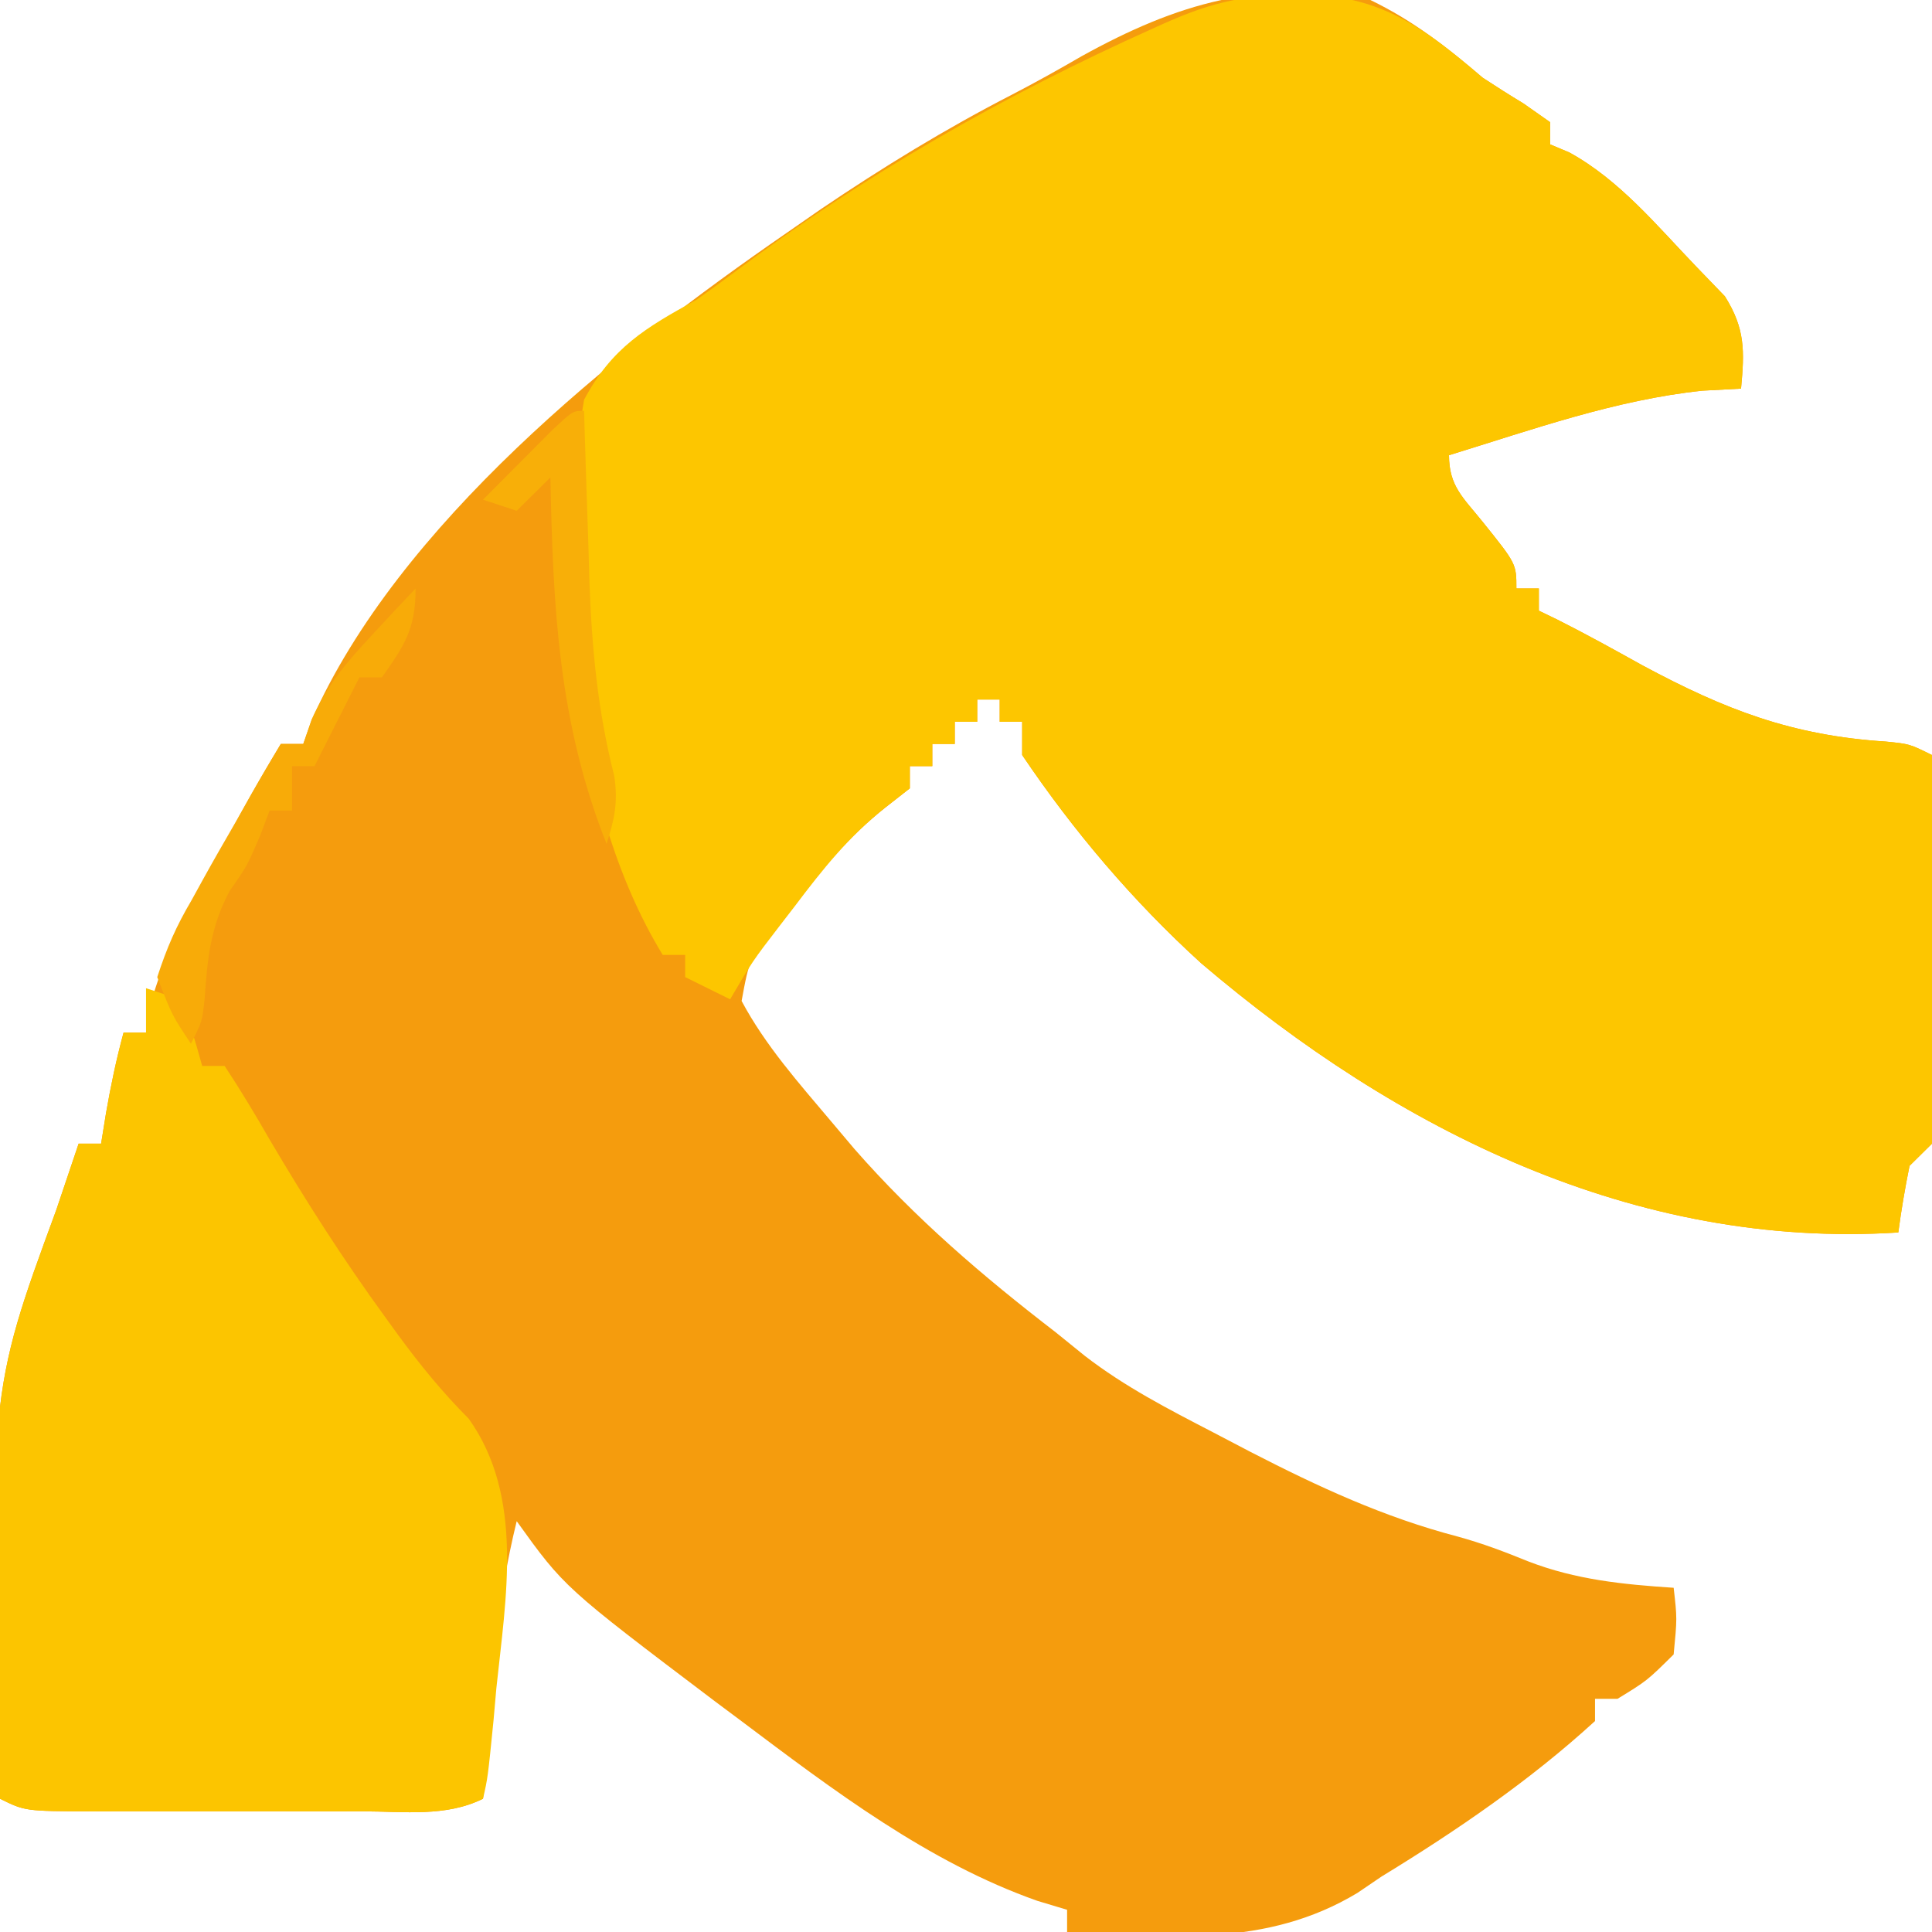
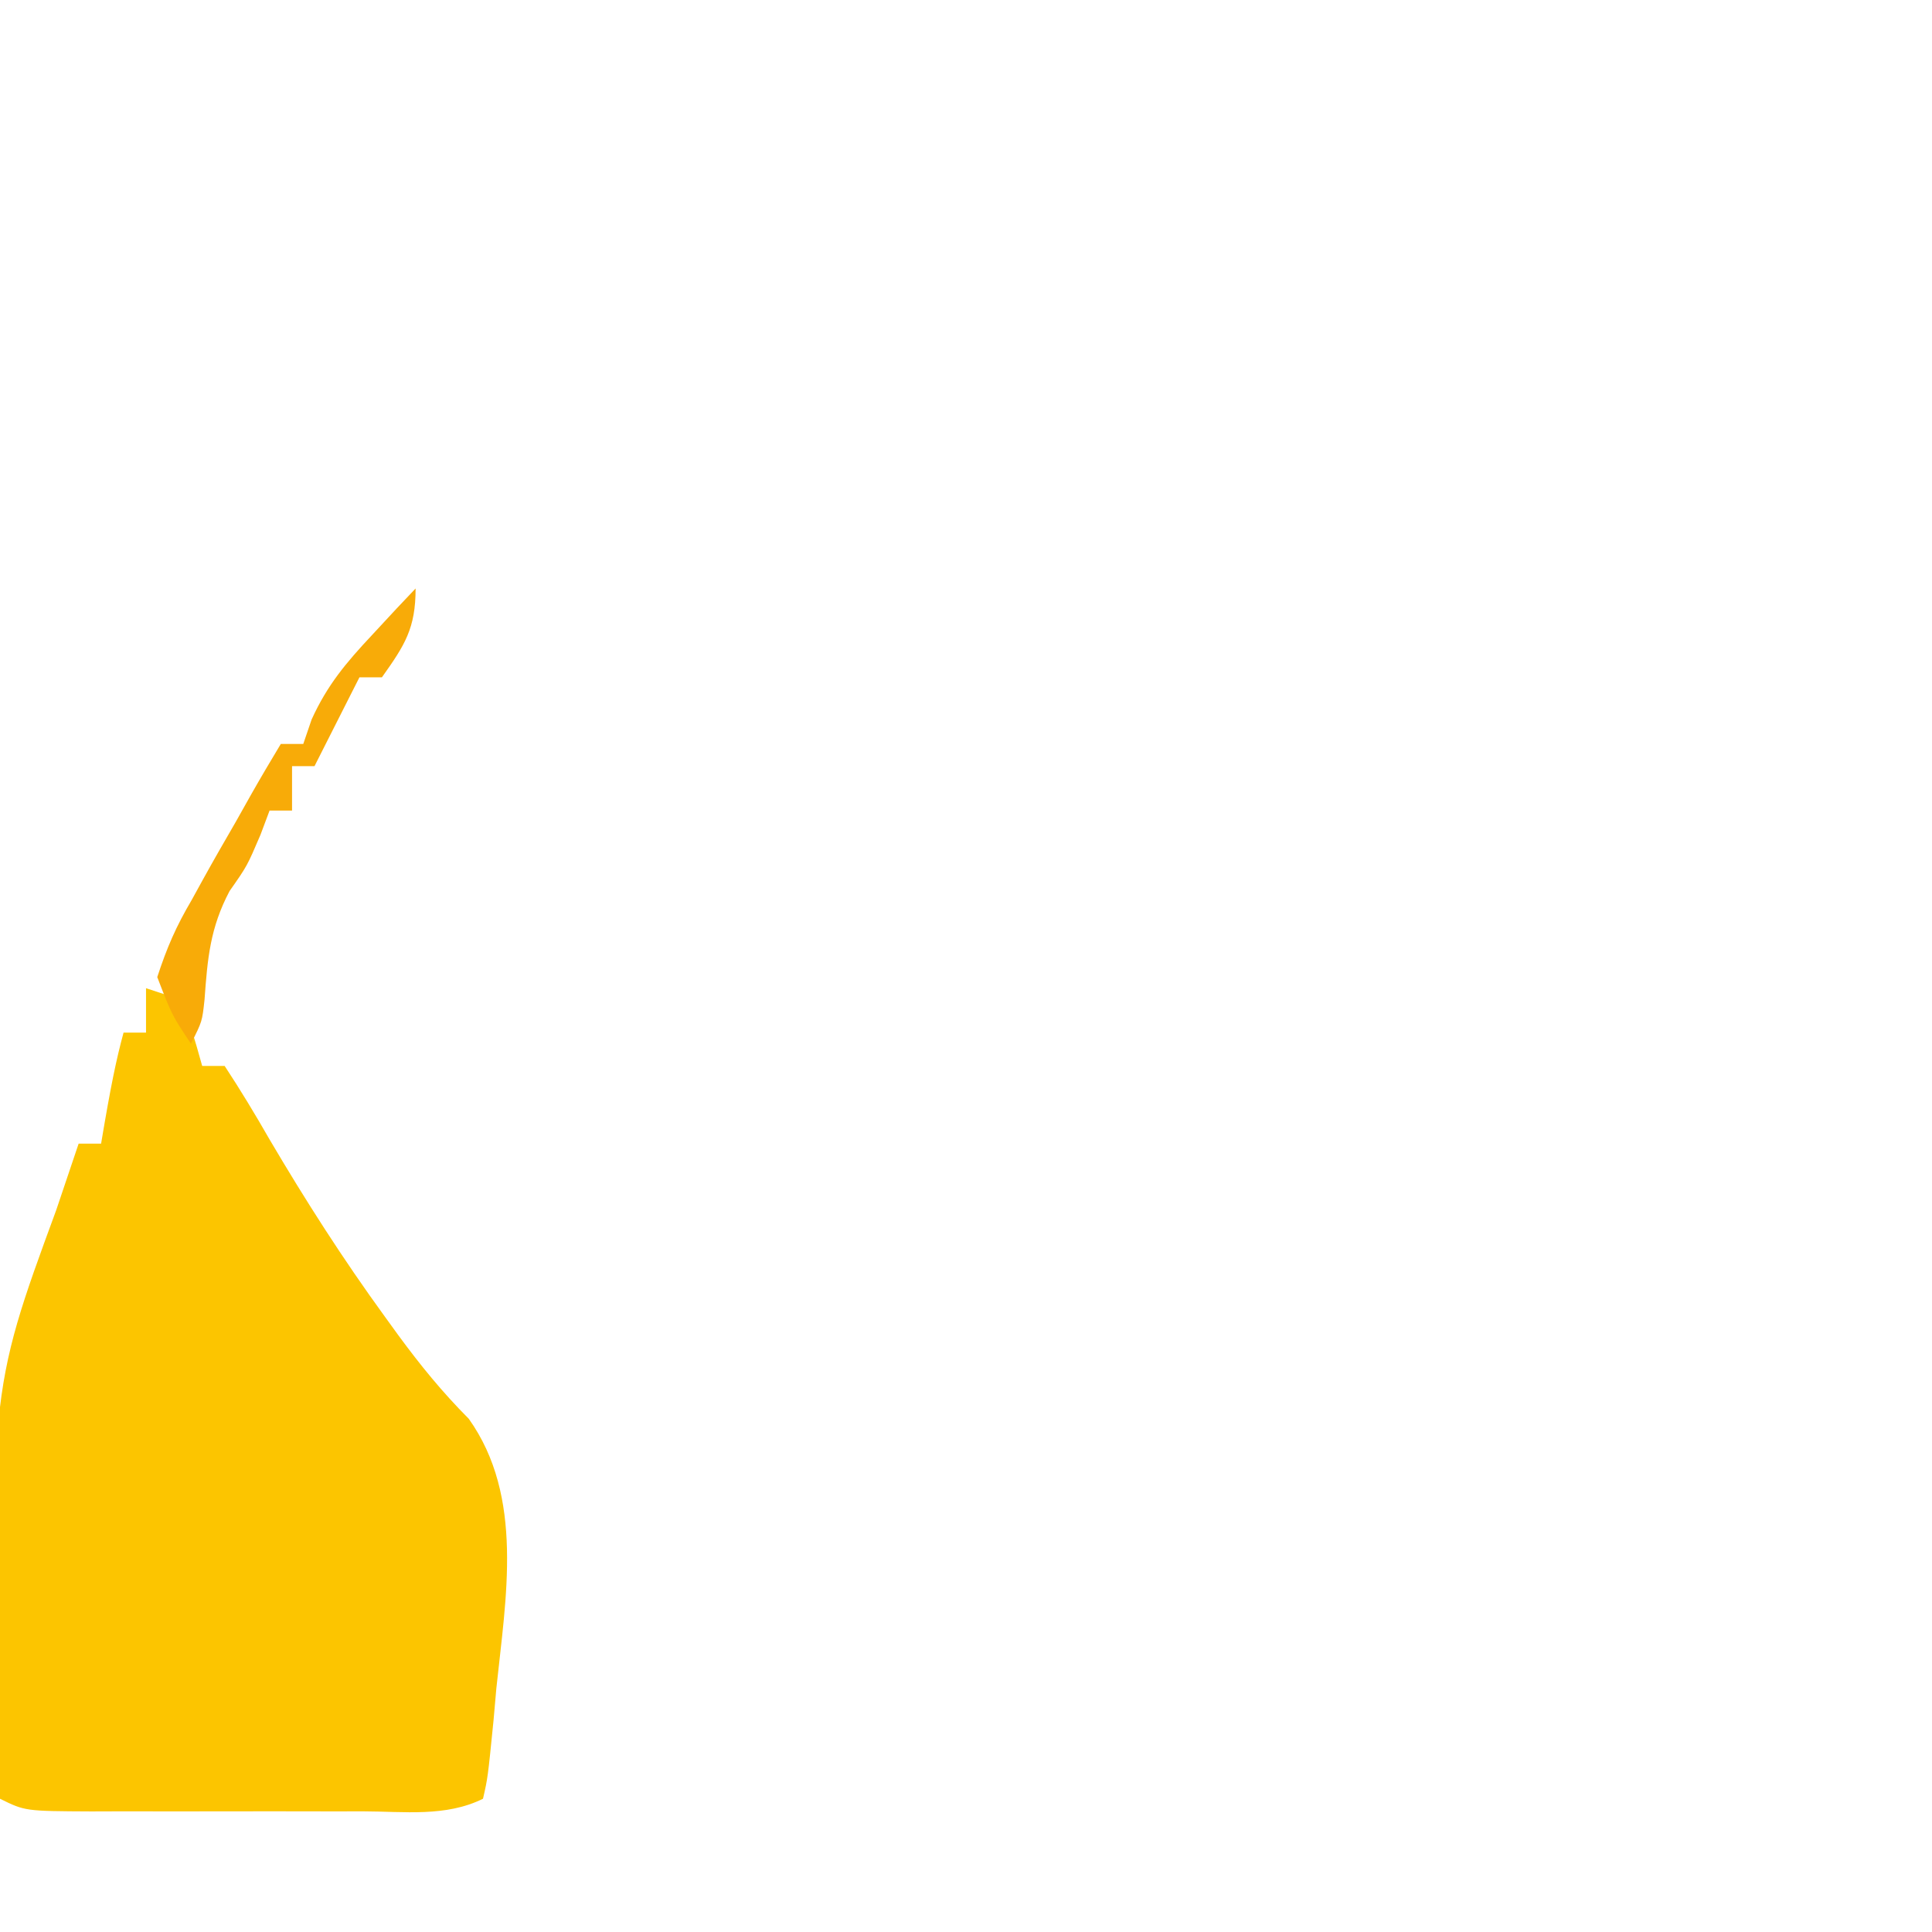
<svg xmlns="http://www.w3.org/2000/svg" width="172px" height="172px" viewBox="0 0 172 172" version="1.1">
  <g id="surface1">
-     <path style=" stroke:none;fill-rule:nonzero;fill:rgb(96.078%,61.176%,5.098%);fill-opacity:1;" d="M 122 0 C 125.816 1.844 128.805 4.184 132 6.918 C 133.195 7.703 134.402 8.469 135.625 9.207 C 136.801 10.031 136.801 10.031 138 10.875 C 138 11.527 138 12.18 138 12.852 C 138.566 13.09 139.133 13.328 139.719 13.574 C 144.199 16.039 147.496 20.078 151 23.723 C 151.844 24.602 152.691 25.477 153.562 26.379 C 155.379 29.273 155.312 31.258 155 34.598 C 153.867 34.66 152.73 34.719 151.562 34.781 C 143.824 35.594 136.398 38.254 129 40.527 C 129 43.297 130.277 44.312 132 46.461 C 135 50.195 135 50.195 135 52.391 C 135.66 52.391 136.32 52.391 137 52.391 C 137 53.043 137 53.695 137 54.367 C 137.551 54.633 138.102 54.902 138.672 55.176 C 141.238 56.465 143.738 57.855 146.25 59.25 C 153.582 63.184 159.527 65.484 167.898 66.02 C 170 66.23 170 66.23 172 67.219 C 172.051 72.109 172.086 77 172.109 81.891 C 172.121 83.555 172.133 85.219 172.152 86.887 C 172.176 89.273 172.188 91.664 172.195 94.055 C 172.207 94.801 172.215 95.547 172.227 96.316 C 172.227 98.152 172.121 99.984 172 101.816 C 171.34 102.469 170.68 103.121 170 103.793 C 169.602 105.758 169.262 107.738 169 109.723 C 145.562 111.223 124.426 100.656 106.938 85.754 C 100.867 80.234 95.574 74 91 67.219 C 91 66.238 91 65.262 91 64.254 C 90.34 64.254 89.68 64.254 89 64.254 C 89 63.602 89 62.949 89 62.277 C 88.34 62.277 87.68 62.277 87 62.277 C 87 62.93 87 63.582 87 64.254 C 86.34 64.254 85.68 64.254 85 64.254 C 85 64.906 85 65.559 85 66.23 C 84.34 66.23 83.68 66.23 83 66.23 C 83 66.883 83 67.535 83 68.207 C 82.34 68.207 81.68 68.207 81 68.207 C 81 68.859 81 69.512 81 70.184 C 80.285 70.746 79.57 71.305 78.836 71.883 C 75.566 74.48 73.18 77.301 70.625 80.562 C 70.164 81.125 69.699 81.688 69.223 82.266 C 66.715 85.348 66.715 85.348 66.023 89.113 C 68.145 93.086 71.102 96.402 74 99.84 C 74.688 100.652 75.371 101.465 76.078 102.301 C 81.504 108.492 87.473 113.598 94 118.621 C 94.852 119.309 95.703 120 96.582 120.711 C 100.152 123.465 103.996 125.441 108 127.516 C 109.102 128.094 110.207 128.672 111.344 129.266 C 117.34 132.352 123.207 135.078 129.77 136.793 C 131.953 137.391 133.969 138.156 136.062 139.008 C 140.289 140.641 144.5 141.059 149 141.355 C 149.312 144.074 149.312 144.074 149 147.289 C 146.625 149.637 146.625 149.637 144 151.242 C 143.34 151.242 142.68 151.242 142 151.242 C 142 151.895 142 152.547 142 153.219 C 136.242 158.492 129.668 162.988 123 167.059 C 122.289 167.539 121.578 168.023 120.848 168.52 C 112.773 173.391 104.121 172.441 95 172 C 95 171.348 95 170.695 95 170.023 C 94.129 169.762 93.254 169.496 92.355 169.227 C 82.637 165.805 74.145 159.34 66 153.219 C 65.207 152.625 64.41 152.035 63.594 151.422 C 50.23 141.312 50.23 141.312 46 135.426 C 44.23 142.648 43.645 149.742 43.344 157.145 C 43.23 158.133 43.117 159.121 43 160.137 C 39.688 161.777 35.984 161.266 32.344 161.258 C 31.059 161.258 31.059 161.258 29.742 161.262 C 27.93 161.262 26.113 161.258 24.297 161.254 C 21.512 161.25 18.727 161.254 15.941 161.262 C 14.18 161.262 12.418 161.258 10.656 161.258 C 9.82 161.258 8.984 161.262 8.121 161.266 C 2.23 161.238 2.23 161.238 0 160.137 C -1.023 124.133 -1.023 124.133 5 107.746 C 5.668 105.77 6.336 103.793 7 101.816 C 7.66 101.816 8.32 101.816 9 101.816 C 9.145 100.918 9.289 100.023 9.438 99.098 C 9.863 96.66 10.352 94.316 11 91.93 C 11.66 91.93 12.32 91.93 13 91.93 C 13.098 91.254 13.195 90.582 13.293 89.883 C 14.148 86.383 15.648 83.371 17.312 80.191 C 17.625 79.582 17.941 78.973 18.266 78.344 C 20.395 74.234 22.609 70.195 25 66.23 C 25.66 66.23 26.32 66.23 27 66.23 C 27.246 65.531 27.496 64.832 27.75 64.109 C 35.43 46.766 54.621 31.352 70 20.758 C 71.016 20.051 72.031 19.348 73.078 18.621 C 78.582 14.895 84.184 11.465 90.102 8.422 C 92.188 7.34 94.242 6.195 96.273 5.016 C 104.789 0.297 112.238 -1.922 122 0 Z M 122 0 " />
-     <path style=" stroke:none;fill-rule:nonzero;fill:rgb(99.216%,77.647%,0%);fill-opacity:1;" d="M 115.992 -0.527 C 123.055 -0.363 126.852 2.512 132 6.918 C 133.195 7.703 134.402 8.469 135.625 9.207 C 136.801 10.031 136.801 10.031 138 10.875 C 138 11.527 138 12.18 138 12.852 C 138.566 13.09 139.133 13.328 139.719 13.574 C 144.199 16.039 147.496 20.078 151 23.723 C 152.27 25.039 152.27 25.039 153.562 26.379 C 155.379 29.273 155.312 31.258 155 34.598 C 153.867 34.66 152.73 34.719 151.562 34.781 C 143.824 35.594 136.398 38.254 129 40.527 C 129 43.297 130.277 44.312 132 46.461 C 135 50.195 135 50.195 135 52.391 C 135.66 52.391 136.32 52.391 137 52.391 C 137 53.043 137 53.695 137 54.367 C 137.551 54.633 138.102 54.902 138.672 55.176 C 141.238 56.465 143.738 57.855 146.25 59.25 C 153.582 63.184 159.527 65.484 167.898 66.02 C 170 66.23 170 66.23 172 67.219 C 172.051 72.109 172.086 77 172.109 81.891 C 172.121 83.555 172.133 85.219 172.152 86.887 C 172.176 89.273 172.188 91.664 172.195 94.055 C 172.207 94.801 172.215 95.547 172.227 96.316 C 172.227 98.152 172.121 99.984 172 101.816 C 171.34 102.469 170.68 103.121 170 103.793 C 169.602 105.758 169.262 107.738 169 109.723 C 145.562 111.223 124.426 100.656 106.938 85.754 C 100.867 80.234 95.574 74 91 67.219 C 91 66.238 91 65.262 91 64.254 C 90.34 64.254 89.68 64.254 89 64.254 C 89 63.602 89 62.949 89 62.277 C 88.34 62.277 87.68 62.277 87 62.277 C 87 62.93 87 63.582 87 64.254 C 86.34 64.254 85.68 64.254 85 64.254 C 85 64.906 85 65.559 85 66.23 C 84.34 66.23 83.68 66.23 83 66.23 C 83 66.883 83 67.535 83 68.207 C 82.34 68.207 81.68 68.207 81 68.207 C 81 68.859 81 69.512 81 70.184 C 80.285 70.742 79.566 71.301 78.828 71.875 C 75.547 74.5 73.258 77.363 70.75 80.688 C 70.305 81.266 69.859 81.844 69.398 82.441 C 66.992 85.57 66.992 85.57 65 88.965 C 63.68 88.312 62.359 87.66 61 86.988 C 61 86.336 61 85.684 61 85.012 C 60.34 85.012 59.68 85.012 59 85.012 C 50.719 71.465 49.332 50.922 52 35.586 C 54.461 30.965 57.457 29.18 62 26.691 C 63.121 25.902 64.227 25.098 65.324 24.277 C 77.016 15.531 89.312 8.516 102.641 2.535 C 107.574 0.262 110.27 -0.438 115.992 -0.527 Z M 115.992 -0.527 " />
-     <path style=" stroke:none;fill-rule:nonzero;fill:rgb(98.824%,77.255%,0%);fill-opacity:1;" d="M 13 87.977 C 13.988 88.305 14.98 88.629 16 88.965 C 17.188 91.992 17.188 91.992 18 94.898 C 18.66 94.898 19.32 94.898 20 94.898 C 21.418 97.055 22.719 99.207 24 101.445 C 27.195 106.871 30.543 112.102 34.25 117.199 C 34.648 117.75 35.051 118.305 35.461 118.871 C 37.426 121.547 39.383 123.949 41.734 126.309 C 46.68 133.262 45.035 142.234 44.188 150.316 C 44.105 151.25 44.02 152.188 43.938 153.156 C 43.426 158.277 43.426 158.277 43 160.137 C 39.688 161.777 35.984 161.266 32.344 161.258 C 31.059 161.258 31.059 161.258 29.742 161.262 C 27.93 161.262 26.113 161.258 24.297 161.254 C 21.512 161.25 18.727 161.254 15.941 161.262 C 14.18 161.262 12.418 161.258 10.656 161.258 C 9.82 161.258 8.984 161.262 8.121 161.266 C 2.23 161.238 2.23 161.238 0 160.137 C -1.023 124.133 -1.023 124.133 5 107.746 C 5.668 105.77 6.336 103.793 7 101.816 C 7.66 101.816 8.32 101.816 9 101.816 C 9.145 100.918 9.289 100.023 9.438 99.098 C 9.863 96.66 10.352 94.316 11 91.93 C 11.66 91.93 12.32 91.93 13 91.93 C 13 90.625 13 89.32 13 87.977 Z M 13 87.977 " />
-     <path style=" stroke:none;fill-rule:nonzero;fill:rgb(97.255%,68.627%,3.137%);fill-opacity:1;" d="M 52 36.574 C 52.02 37.273 52.039 37.969 52.059 38.688 C 52.156 41.895 52.266 45.105 52.375 48.312 C 52.406 49.41 52.438 50.504 52.469 51.633 C 52.684 57.637 53.199 63.246 54.684 69.078 C 55.035 71.391 54.719 72.918 54 75.125 C 49.703 64.301 49.23 54.012 49 42.504 C 48.012 43.484 47.02 44.465 46 45.473 C 45.012 45.145 44.02 44.82 43 44.484 C 44.309 43.16 45.621 41.844 46.938 40.527 C 48.035 39.43 48.035 39.43 49.152 38.305 C 51 36.574 51 36.574 52 36.574 Z M 52 36.574 " />
+     <path style=" stroke:none;fill-rule:nonzero;fill:rgb(98.824%,77.255%,0%);fill-opacity:1;" d="M 13 87.977 C 13.988 88.305 14.98 88.629 16 88.965 C 17.188 91.992 17.188 91.992 18 94.898 C 18.66 94.898 19.32 94.898 20 94.898 C 21.418 97.055 22.719 99.207 24 101.445 C 27.195 106.871 30.543 112.102 34.25 117.199 C 34.648 117.75 35.051 118.305 35.461 118.871 C 37.426 121.547 39.383 123.949 41.734 126.309 C 46.68 133.262 45.035 142.234 44.188 150.316 C 44.105 151.25 44.02 152.188 43.938 153.156 C 43.426 158.277 43.426 158.277 43 160.137 C 39.688 161.777 35.984 161.266 32.344 161.258 C 31.059 161.258 31.059 161.258 29.742 161.262 C 27.93 161.262 26.113 161.258 24.297 161.254 C 21.512 161.25 18.727 161.254 15.941 161.262 C 14.18 161.262 12.418 161.258 10.656 161.258 C 9.82 161.258 8.984 161.262 8.121 161.266 C 2.23 161.238 2.23 161.238 0 160.137 C -1.023 124.133 -1.023 124.133 5 107.746 C 5.668 105.77 6.336 103.793 7 101.816 C 7.66 101.816 8.32 101.816 9 101.816 C 9.863 96.66 10.352 94.316 11 91.93 C 11.66 91.93 12.32 91.93 13 91.93 C 13 90.625 13 89.32 13 87.977 Z M 13 87.977 " />
    <path style=" stroke:none;fill-rule:nonzero;fill:rgb(97.255%,67.059%,3.137%);fill-opacity:1;" d="M 37 52.391 C 37 55.949 36.043 57.426 34 60.301 C 33.34 60.301 32.68 60.301 32 60.301 C 31.711 60.871 31.422 61.441 31.125 62.027 C 30.082 64.09 29.043 66.148 28 68.207 C 27.34 68.207 26.68 68.207 26 68.207 C 26 69.512 26 70.816 26 72.16 C 25.34 72.16 24.68 72.16 24 72.16 C 23.73 72.875 23.465 73.59 23.188 74.324 C 22 77.102 22 77.102 20.438 79.328 C 18.707 82.602 18.473 85.328 18.211 88.977 C 18 90.941 18 90.941 17 92.918 C 15.309 90.383 15.309 90.383 14 86.988 C 14.867 84.336 15.676 82.484 17.062 80.129 C 17.395 79.523 17.727 78.918 18.07 78.297 C 19.023 76.566 20.012 74.859 21 73.148 C 21.453 72.344 21.902 71.543 22.367 70.715 C 23.223 69.207 24.105 67.715 25 66.23 C 25.66 66.23 26.32 66.23 27 66.23 C 27.246 65.512 27.488 64.797 27.742 64.055 C 29.141 60.977 30.812 59 33.125 56.531 C 33.848 55.75 34.574 54.969 35.32 54.164 C 35.875 53.578 36.43 52.992 37 52.391 Z M 37 52.391 " />
  </g>
</svg>